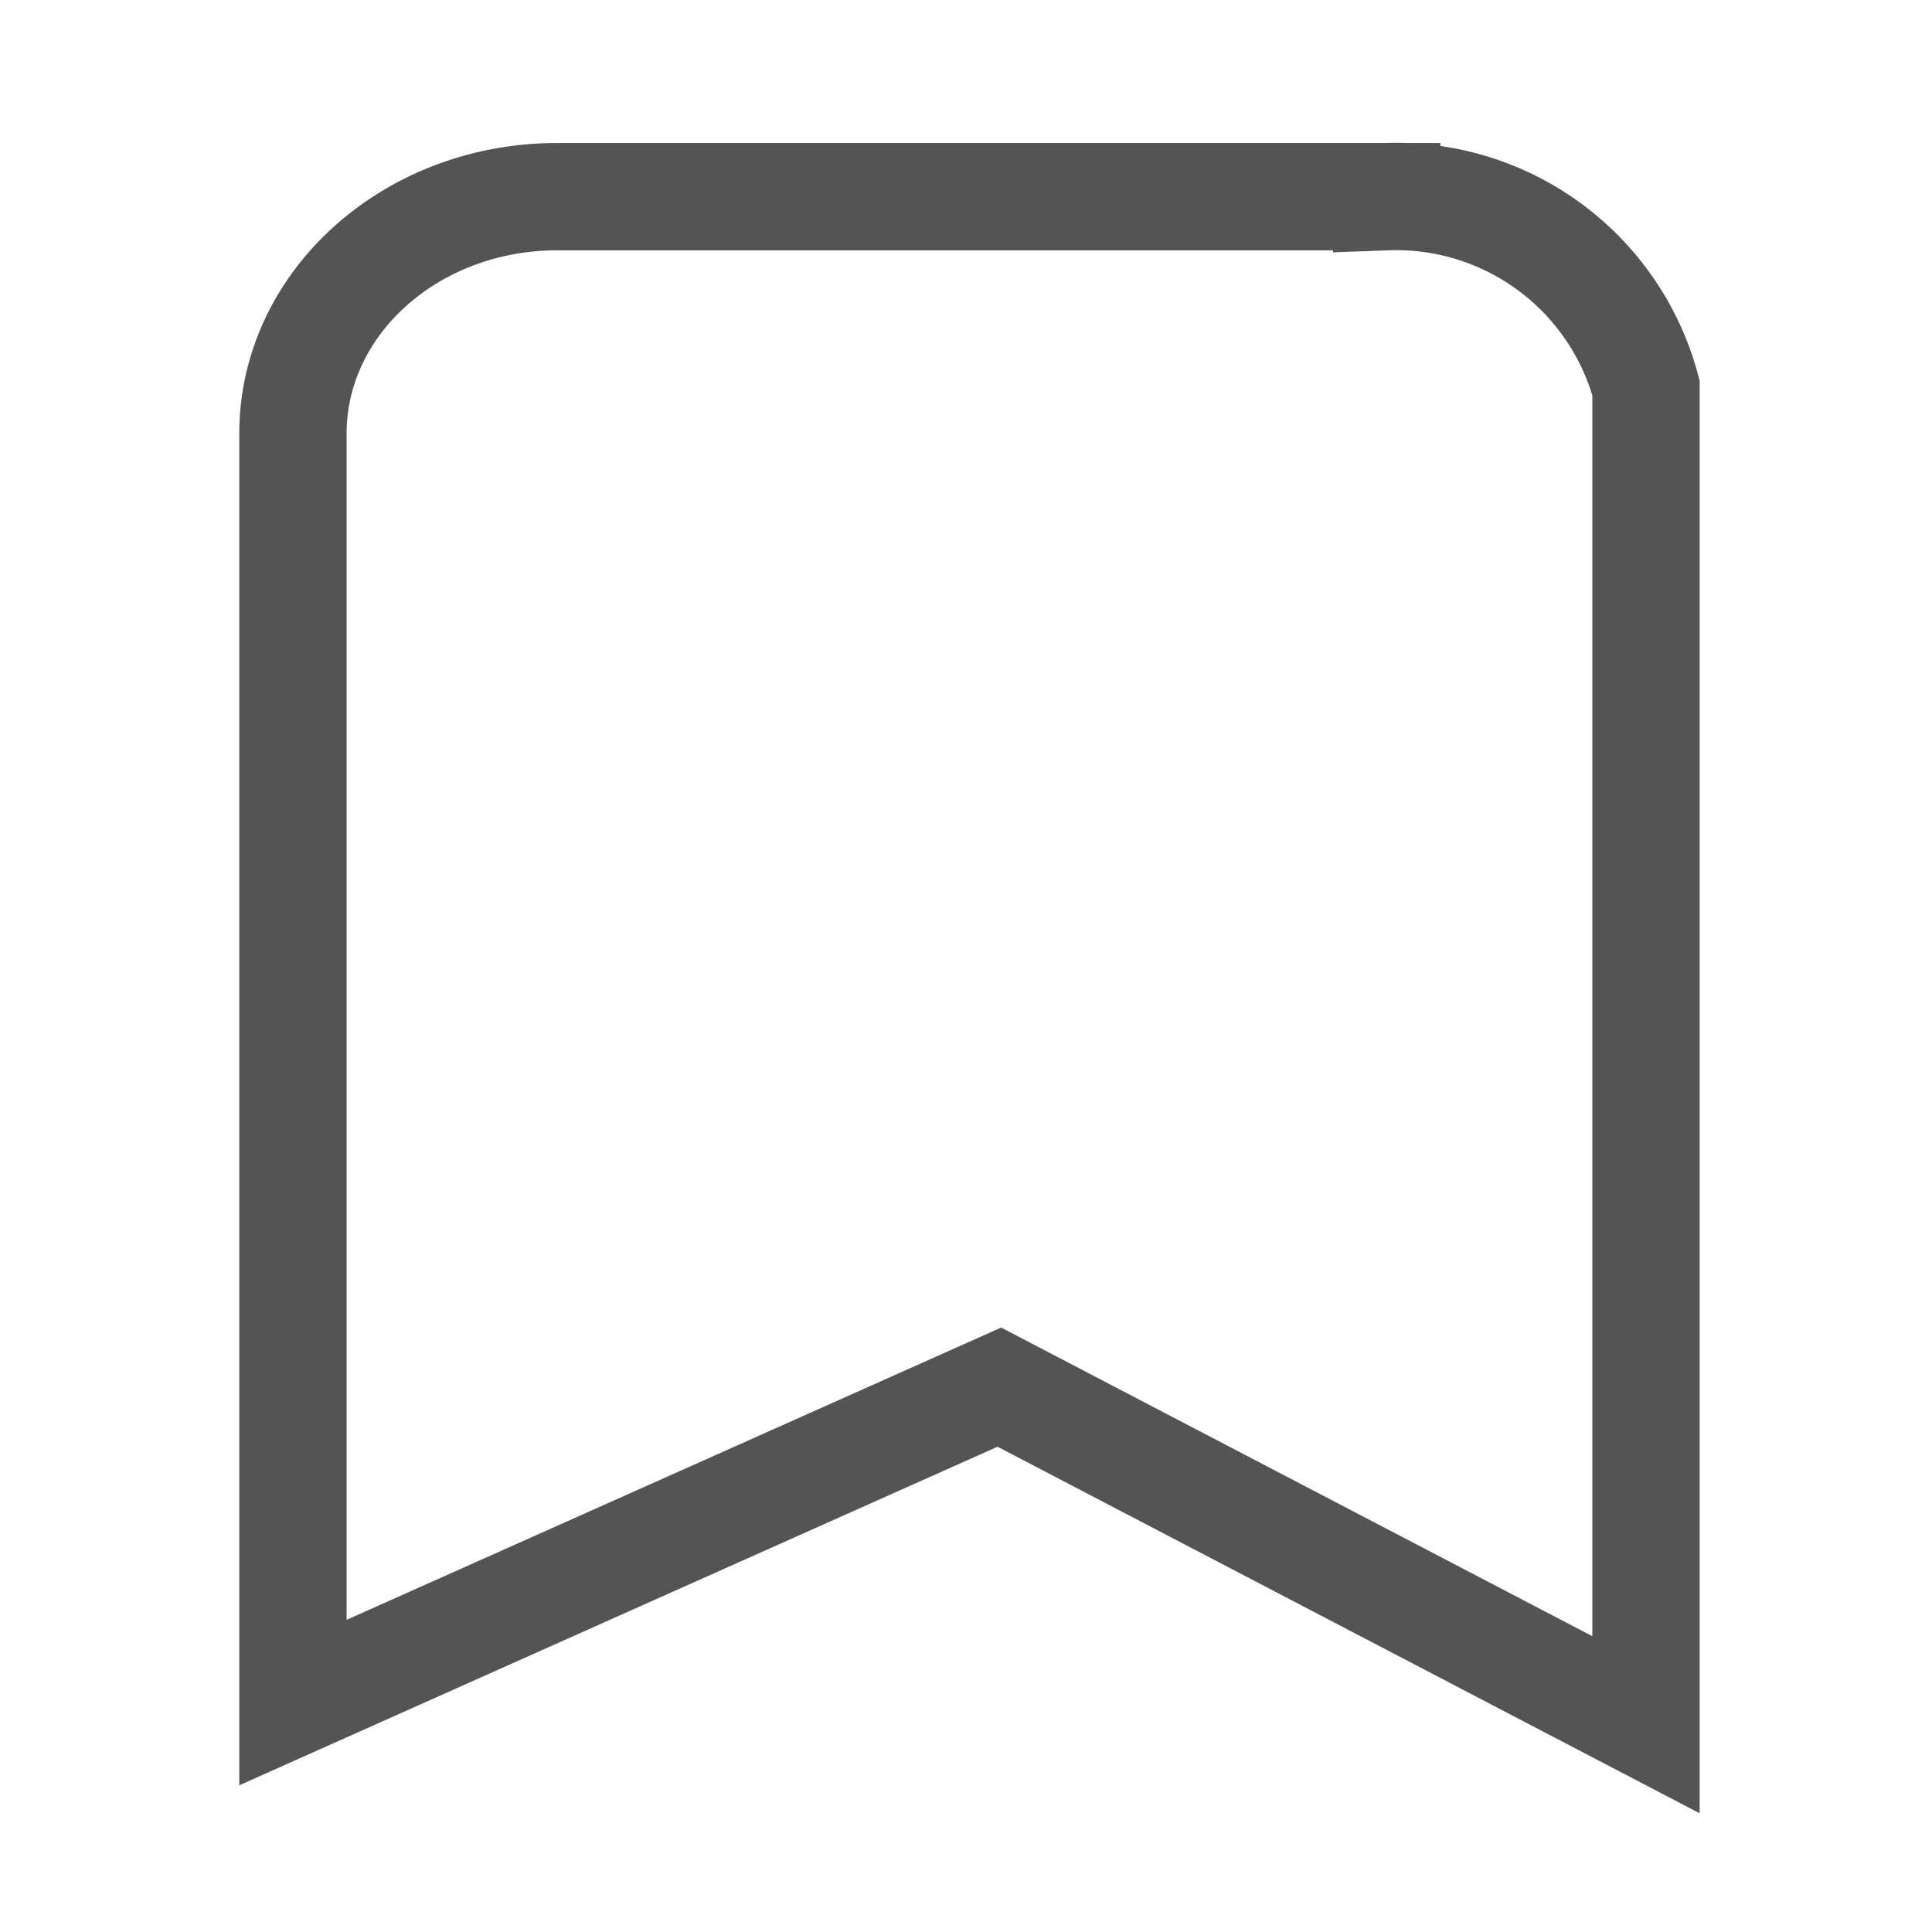
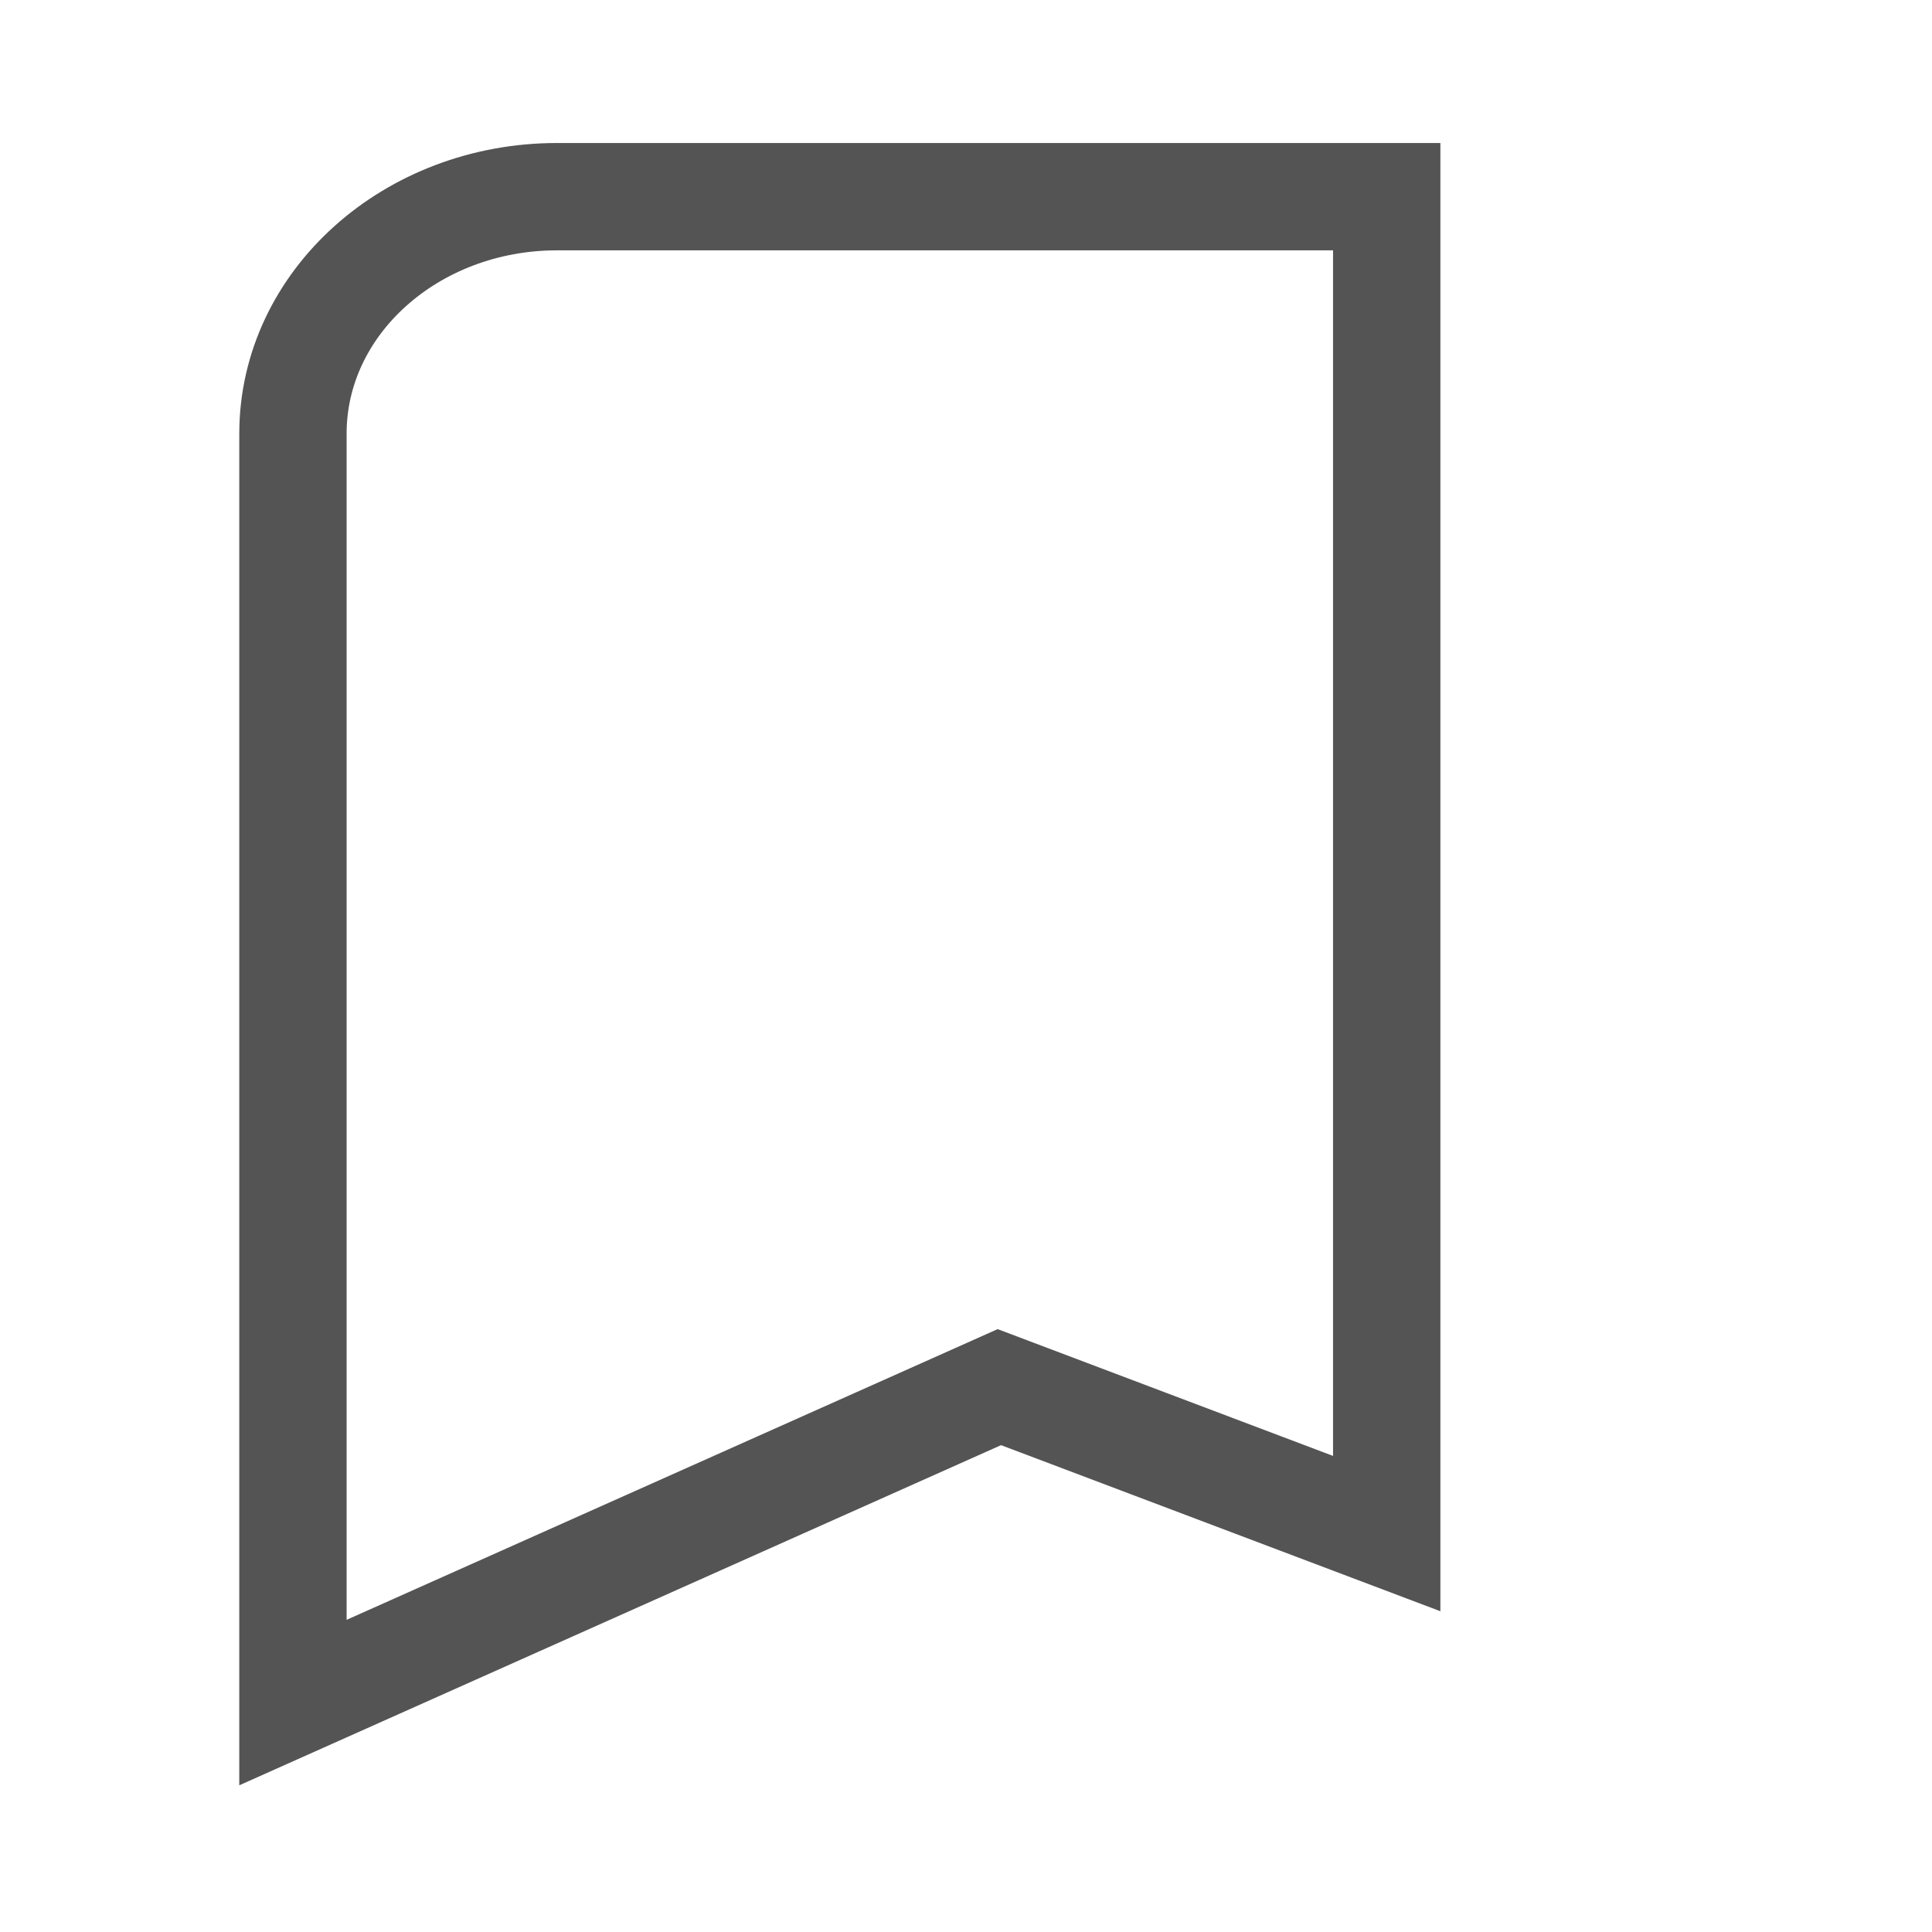
<svg xmlns="http://www.w3.org/2000/svg" id="Componente_101_2" data-name="Componente 101 – 2" width="54" height="54" viewBox="0 0 54 54">
-   <rect id="Rectángulo_10646" data-name="Rectángulo 10646" width="54" height="54" fill="none" />
-   <path id="Intersección_739" data-name="Intersección 739" d="M173.537,6554.1l-19.744,8.816v-35.467c0-3.659,3.306-6.623,7.384-6.623h23.187a7.233,7.233,0,0,1,7.247,5.343v37.367Z" transform="translate(-145.605 -6515.329)" fill="none" stroke="#545454" stroke-width="3" />
+   <path id="Intersección_739" data-name="Intersección 739" d="M173.537,6554.1l-19.744,8.816v-35.467c0-3.659,3.306-6.623,7.384-6.623h23.187v37.367Z" transform="translate(-145.605 -6515.329)" fill="none" stroke="#545454" stroke-width="3" />
</svg>